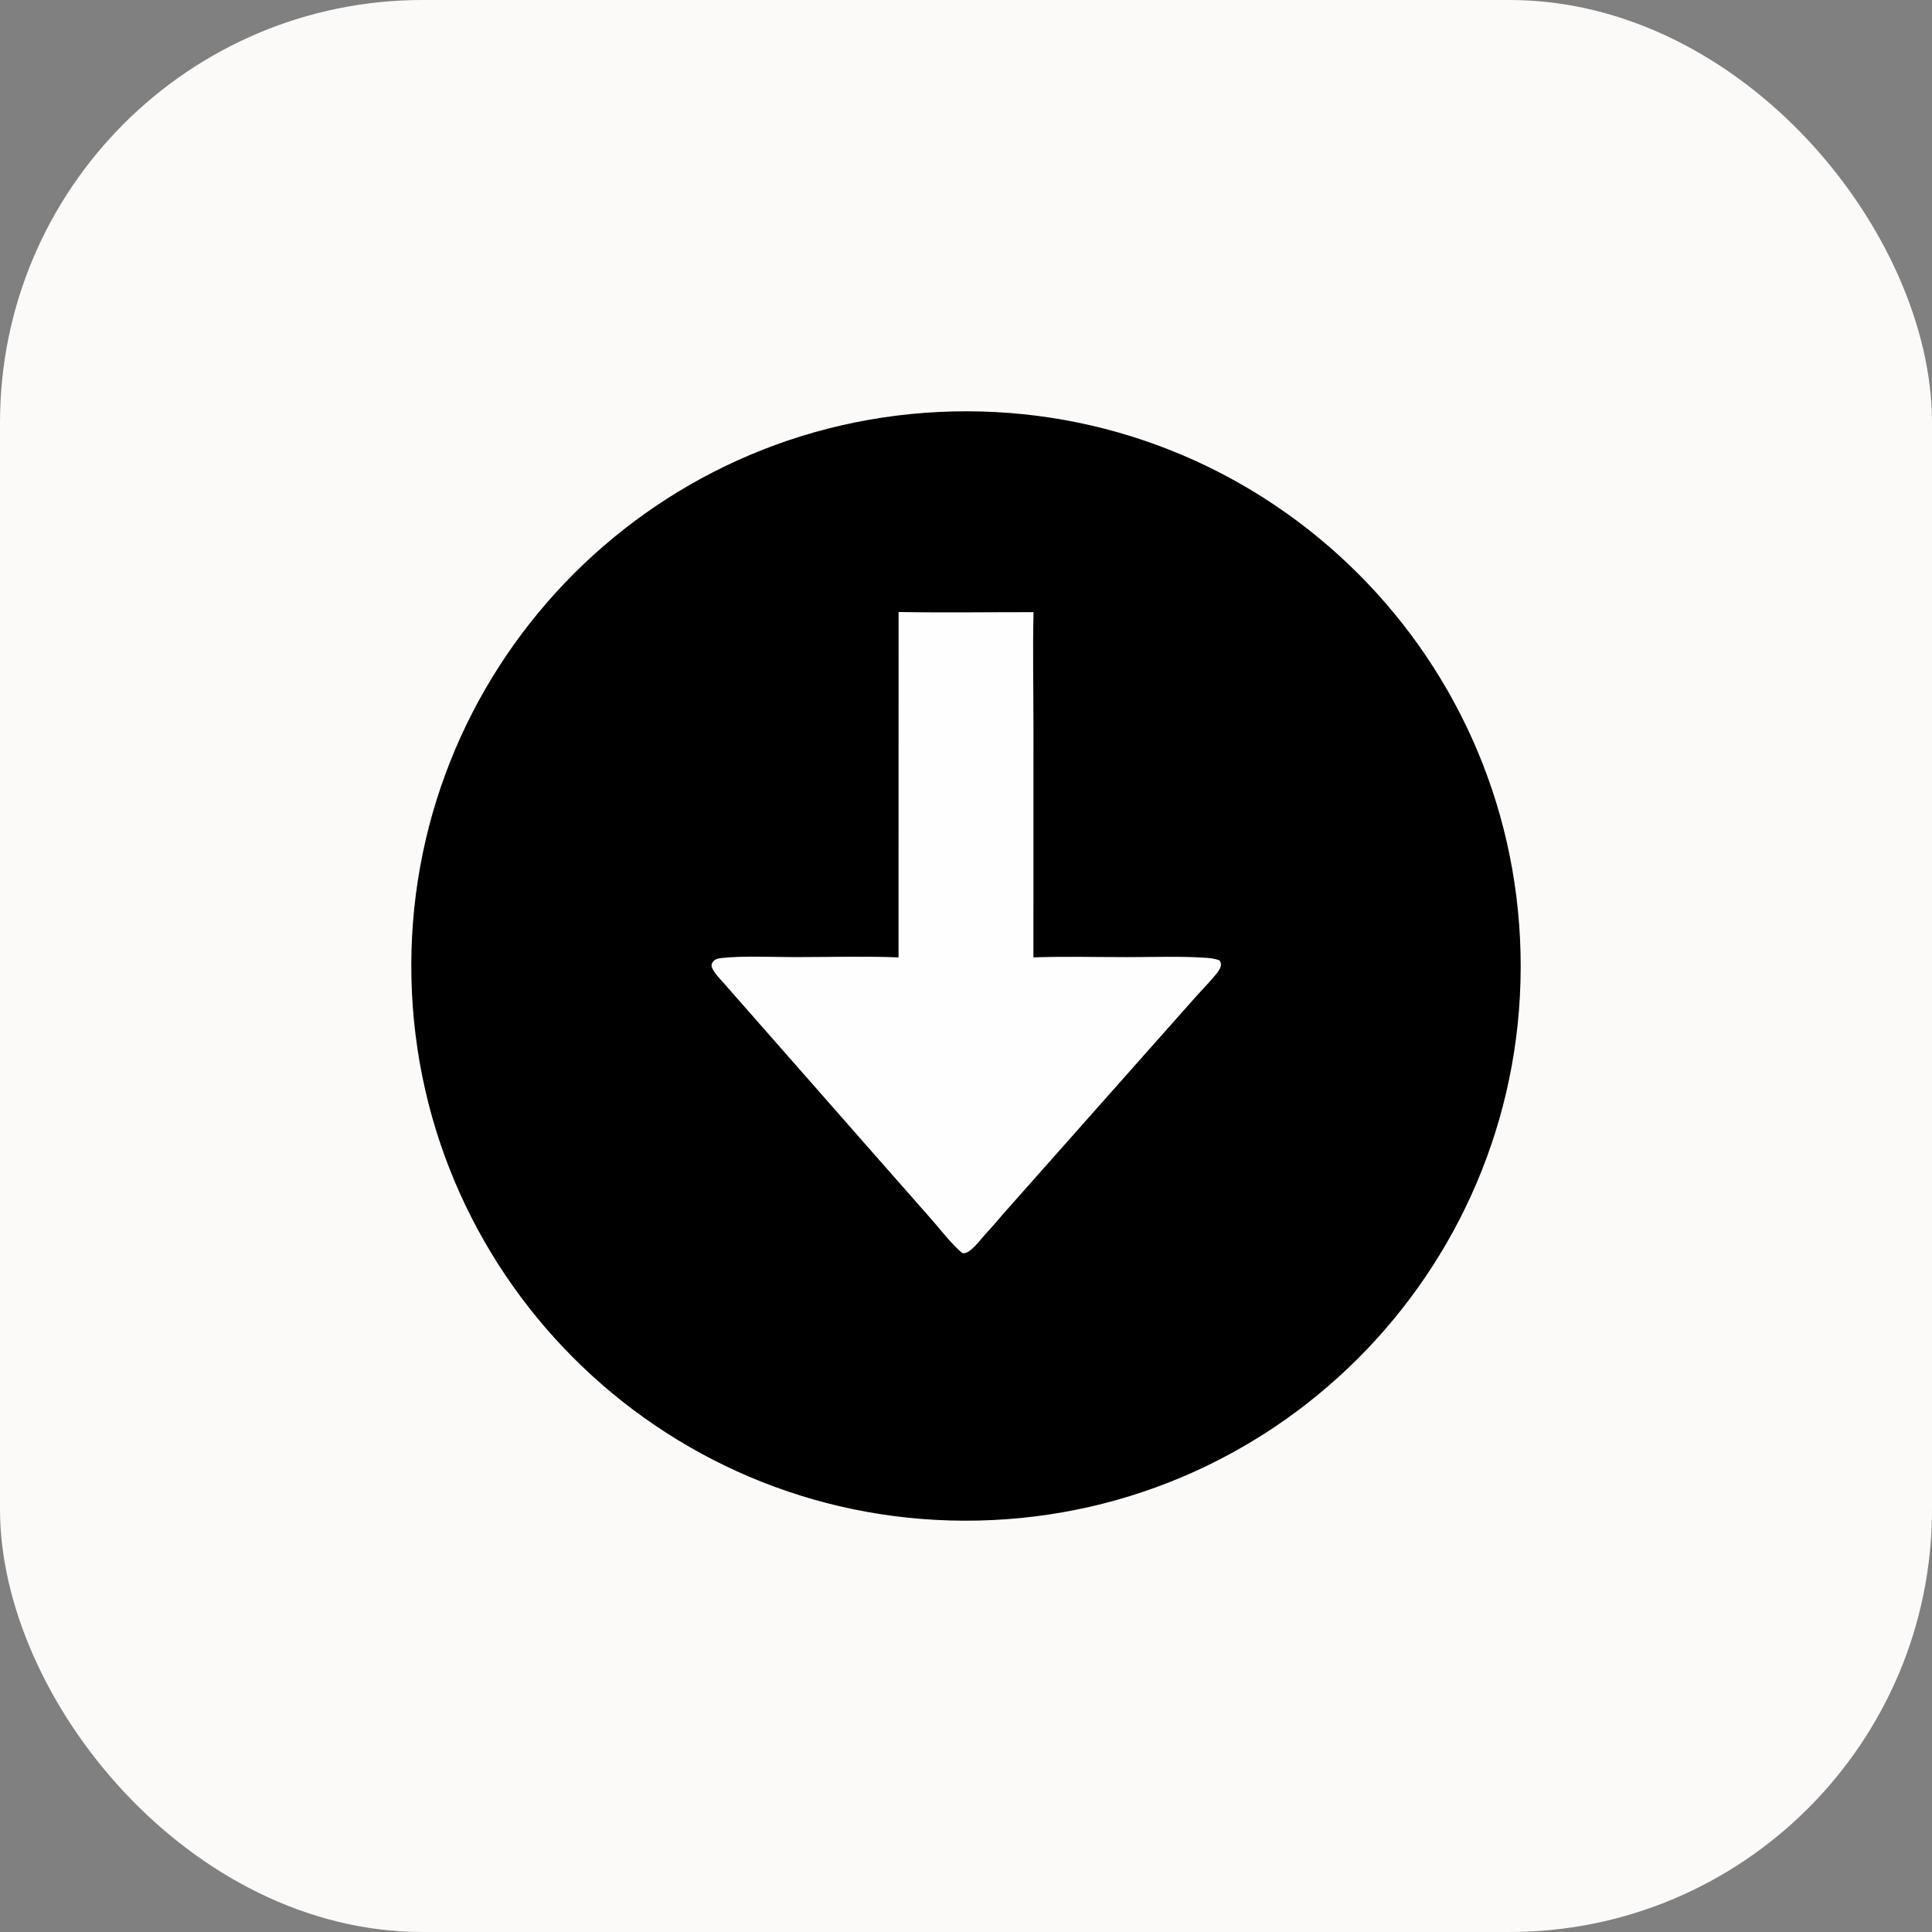
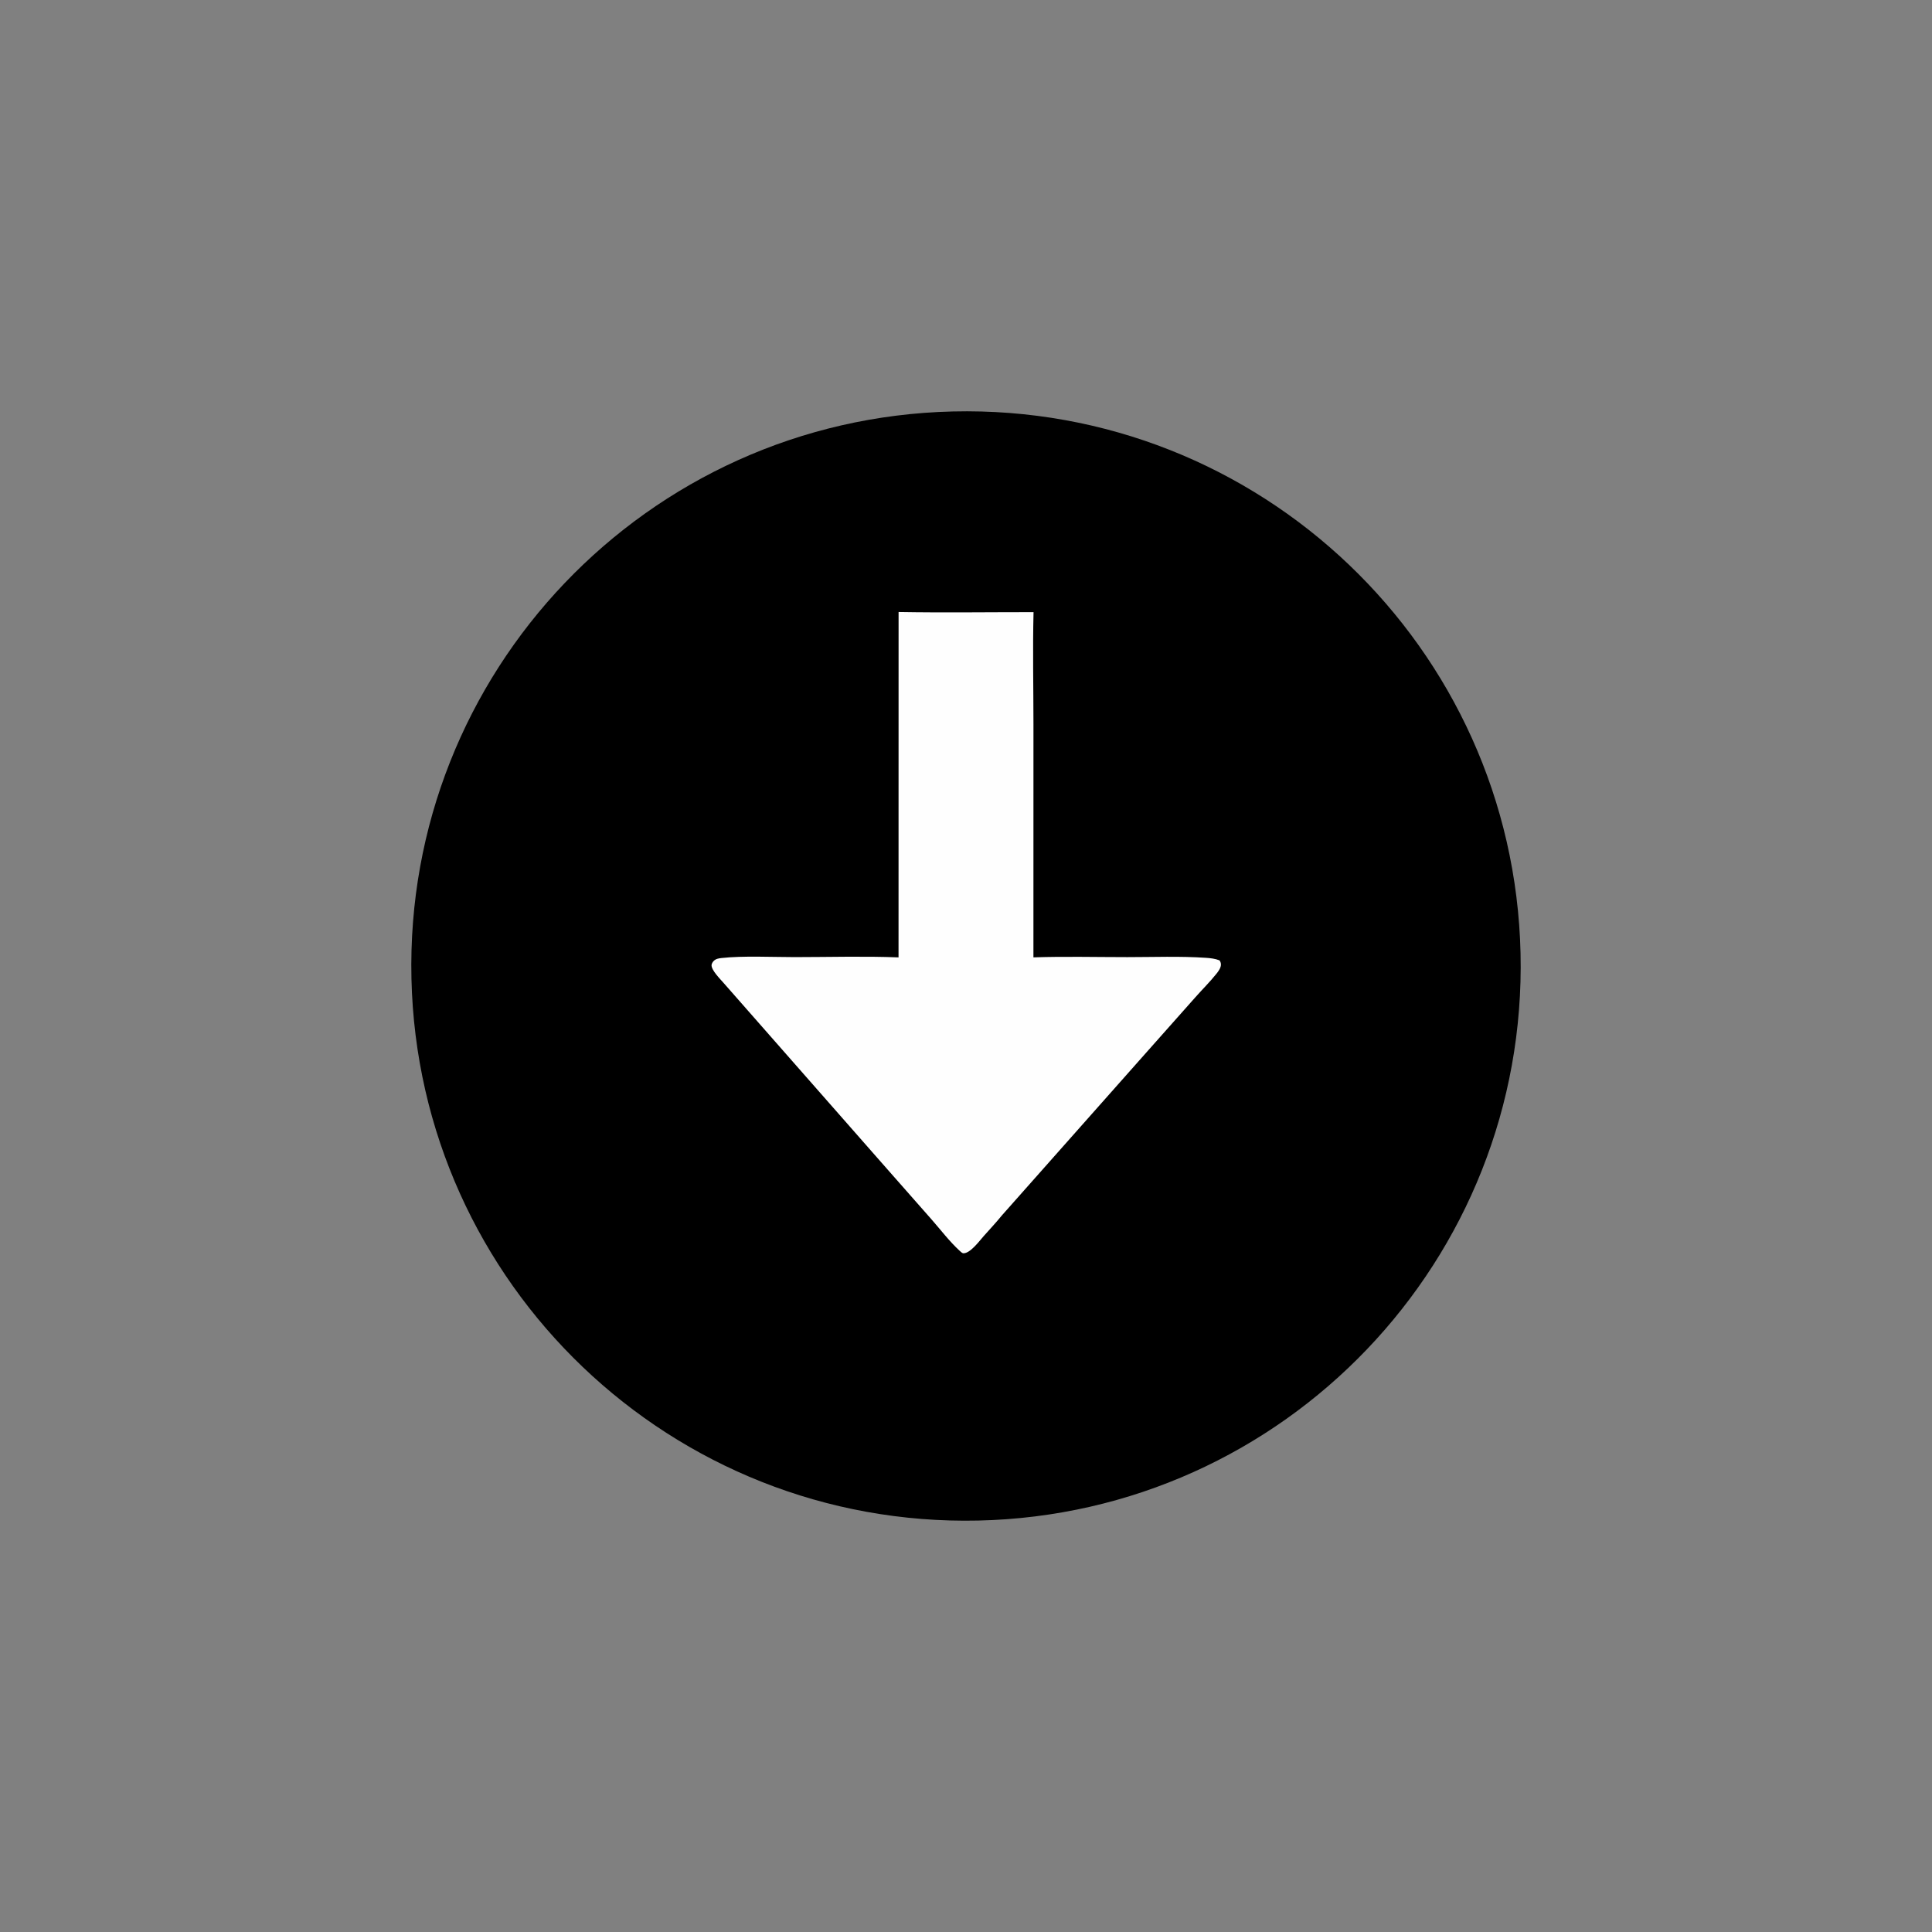
<svg xmlns="http://www.w3.org/2000/svg" width="512" height="512" viewBox="0 0 512 512" fill="none">
  <rect x="0" y="0" width="512" height="512" fill="#808080" stroke="none" />
-   <rect width="512" height="512" rx="112" fill="#FCFAF9" />
  <path d="M252.51 109.042C333.716 107.114 401.093 171.413 402.96 252.621C404.828 333.828 340.478 401.157 259.269 402.963C178.147 404.767 110.905 340.5 109.04 259.379C107.174 178.259 171.391 110.969 252.51 109.042Z" fill="black" />
  <path d="M238.134 162.189C250.044 162.396 261.986 162.222 273.899 162.227C273.655 172.112 273.875 182.058 273.876 191.949L273.868 253.711C282.135 253.434 290.476 253.645 298.752 253.646C305.654 253.647 312.688 253.363 319.57 253.83C320.787 253.913 322.031 254.054 323.172 254.504C323.415 254.8 323.535 255.153 323.555 255.535C323.601 256.416 322.94 257.335 322.422 257.988C320.691 260.166 318.613 262.22 316.761 264.312L303.243 279.537L265.522 322.083C263.981 323.985 262.276 325.791 260.652 327.624C259.54 328.879 257.141 332.148 255.334 332.13C254.962 332.126 254.534 331.668 254.273 331.428C251.628 328.999 249.3 325.934 246.93 323.231L233.639 308.138L191.752 260.478C190.93 259.525 188.433 257.054 188.574 255.711C188.612 255.349 188.884 254.913 189.143 254.657C189.717 254.09 190.452 253.973 191.222 253.886C196.848 253.253 204.794 253.644 210.617 253.643C219.756 253.642 228.993 253.361 238.122 253.717L238.134 162.189Z" fill="#FEFEFE" />
</svg>